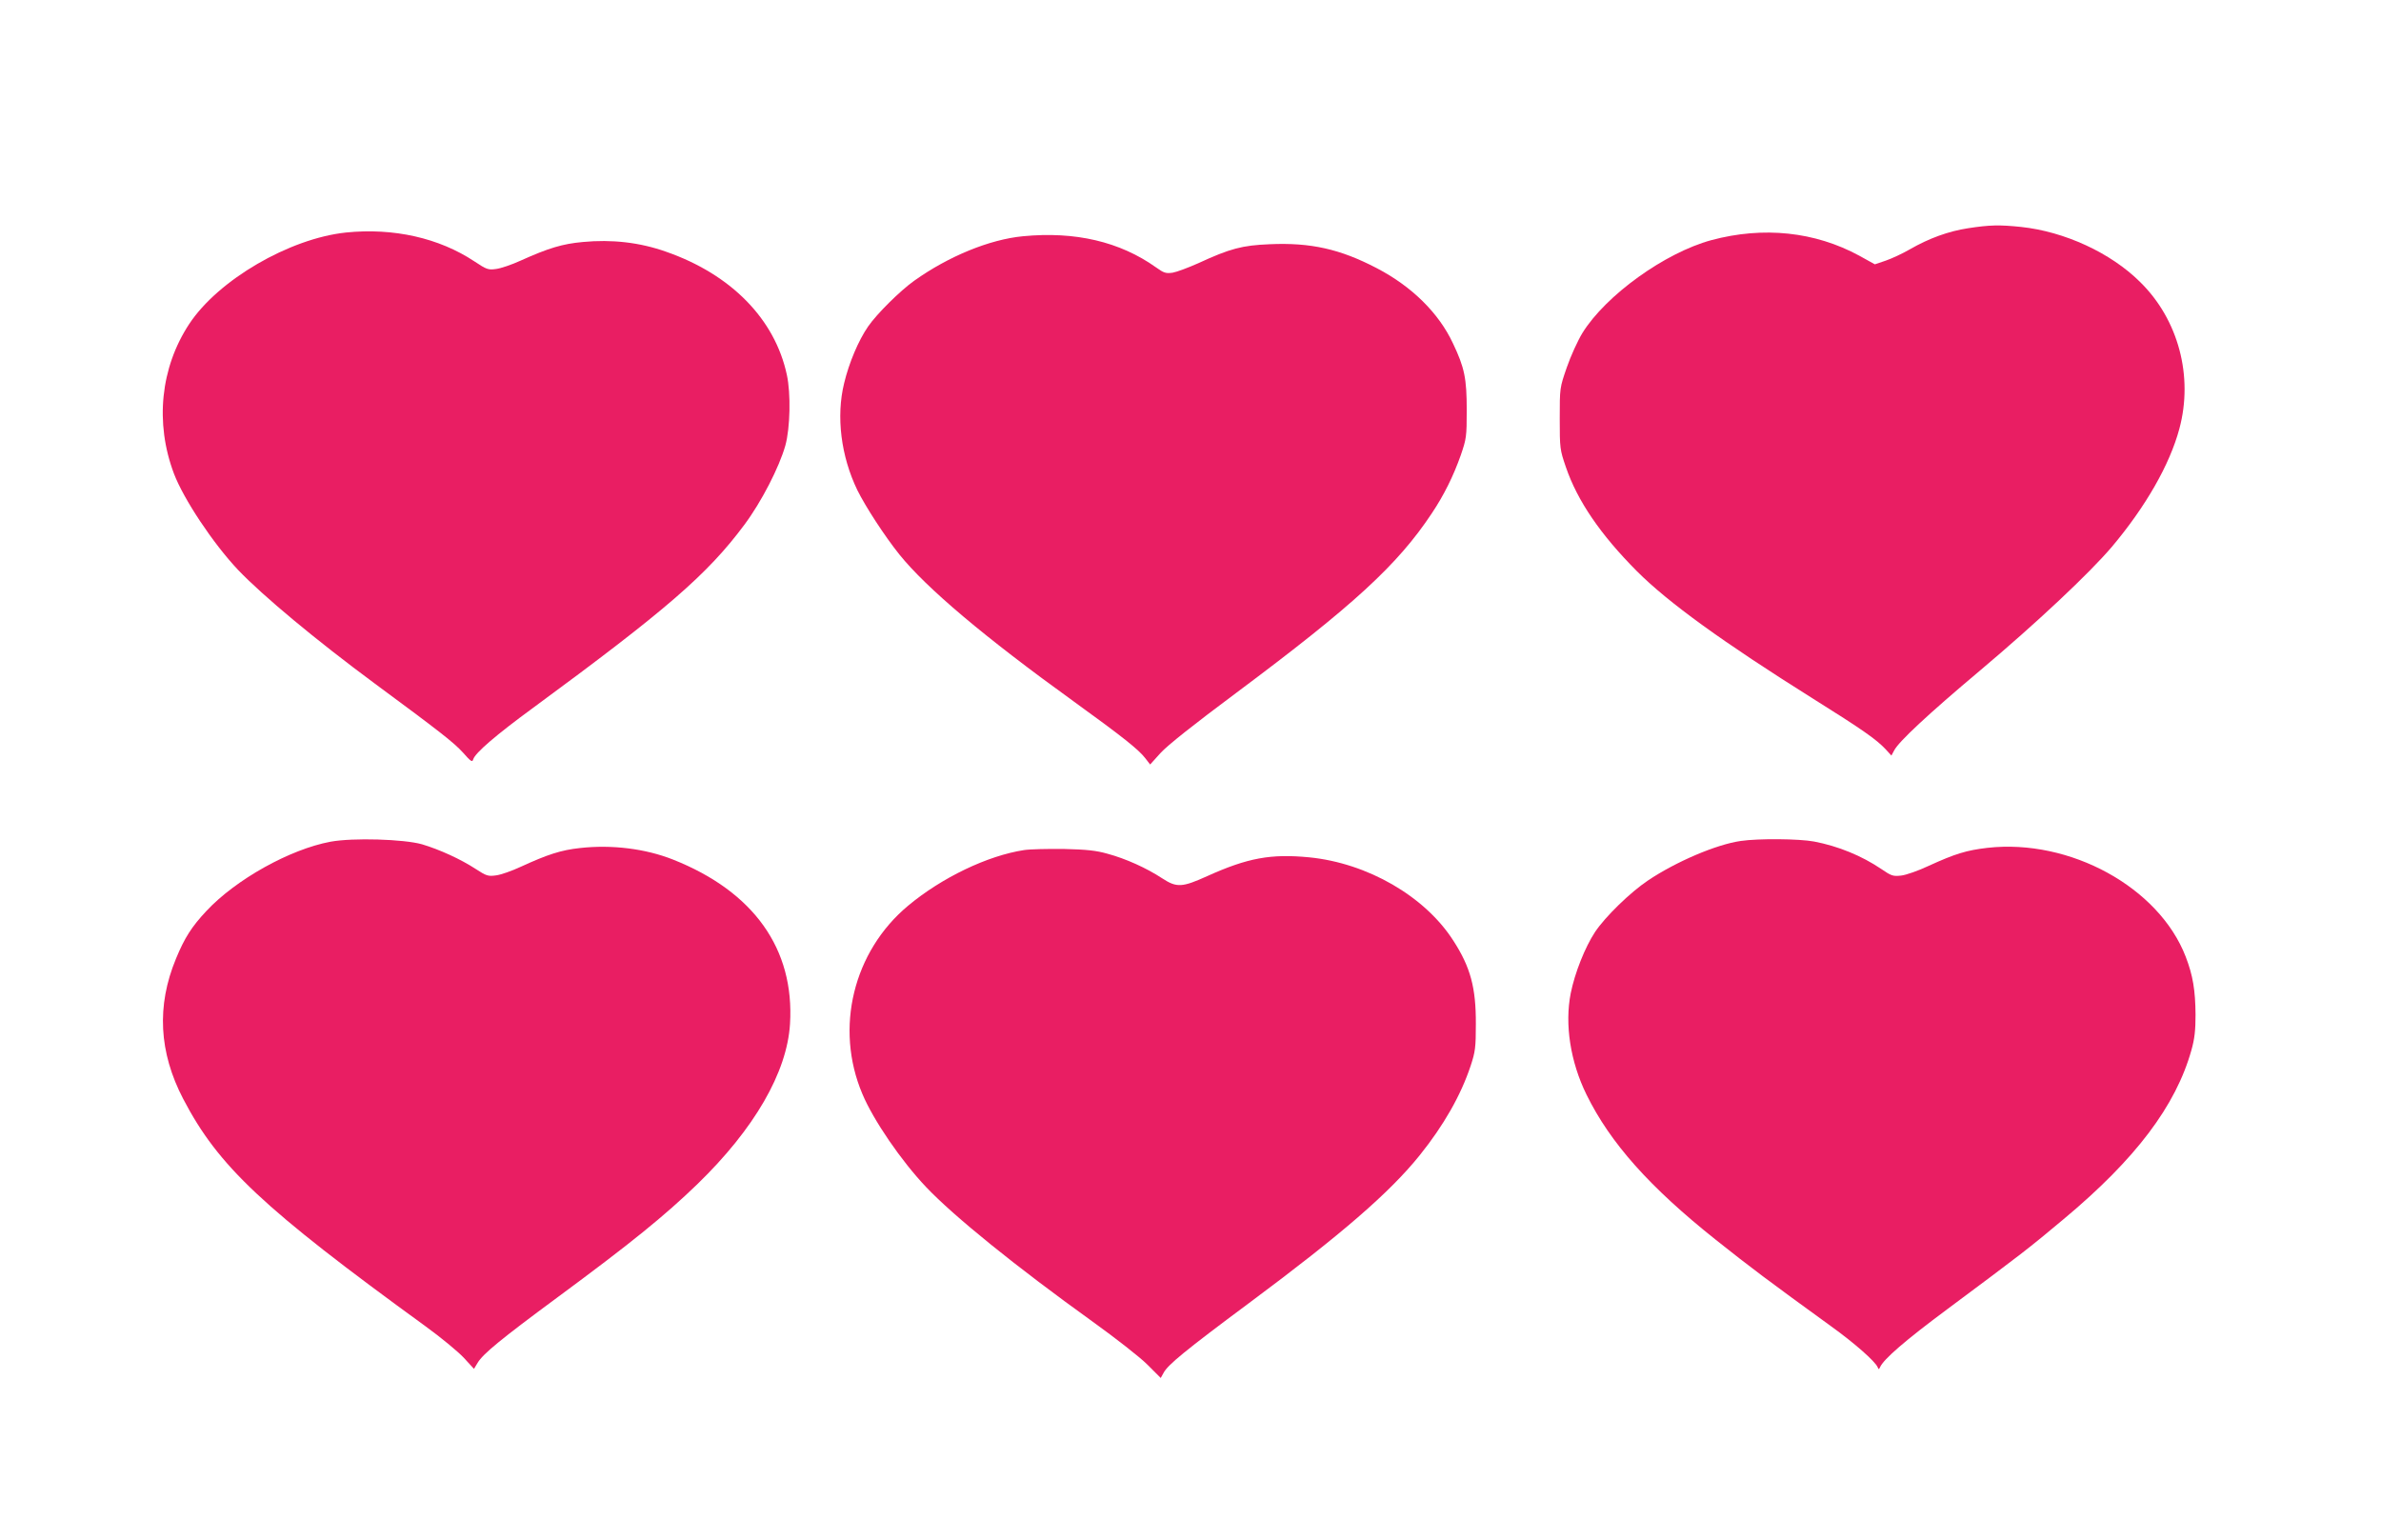
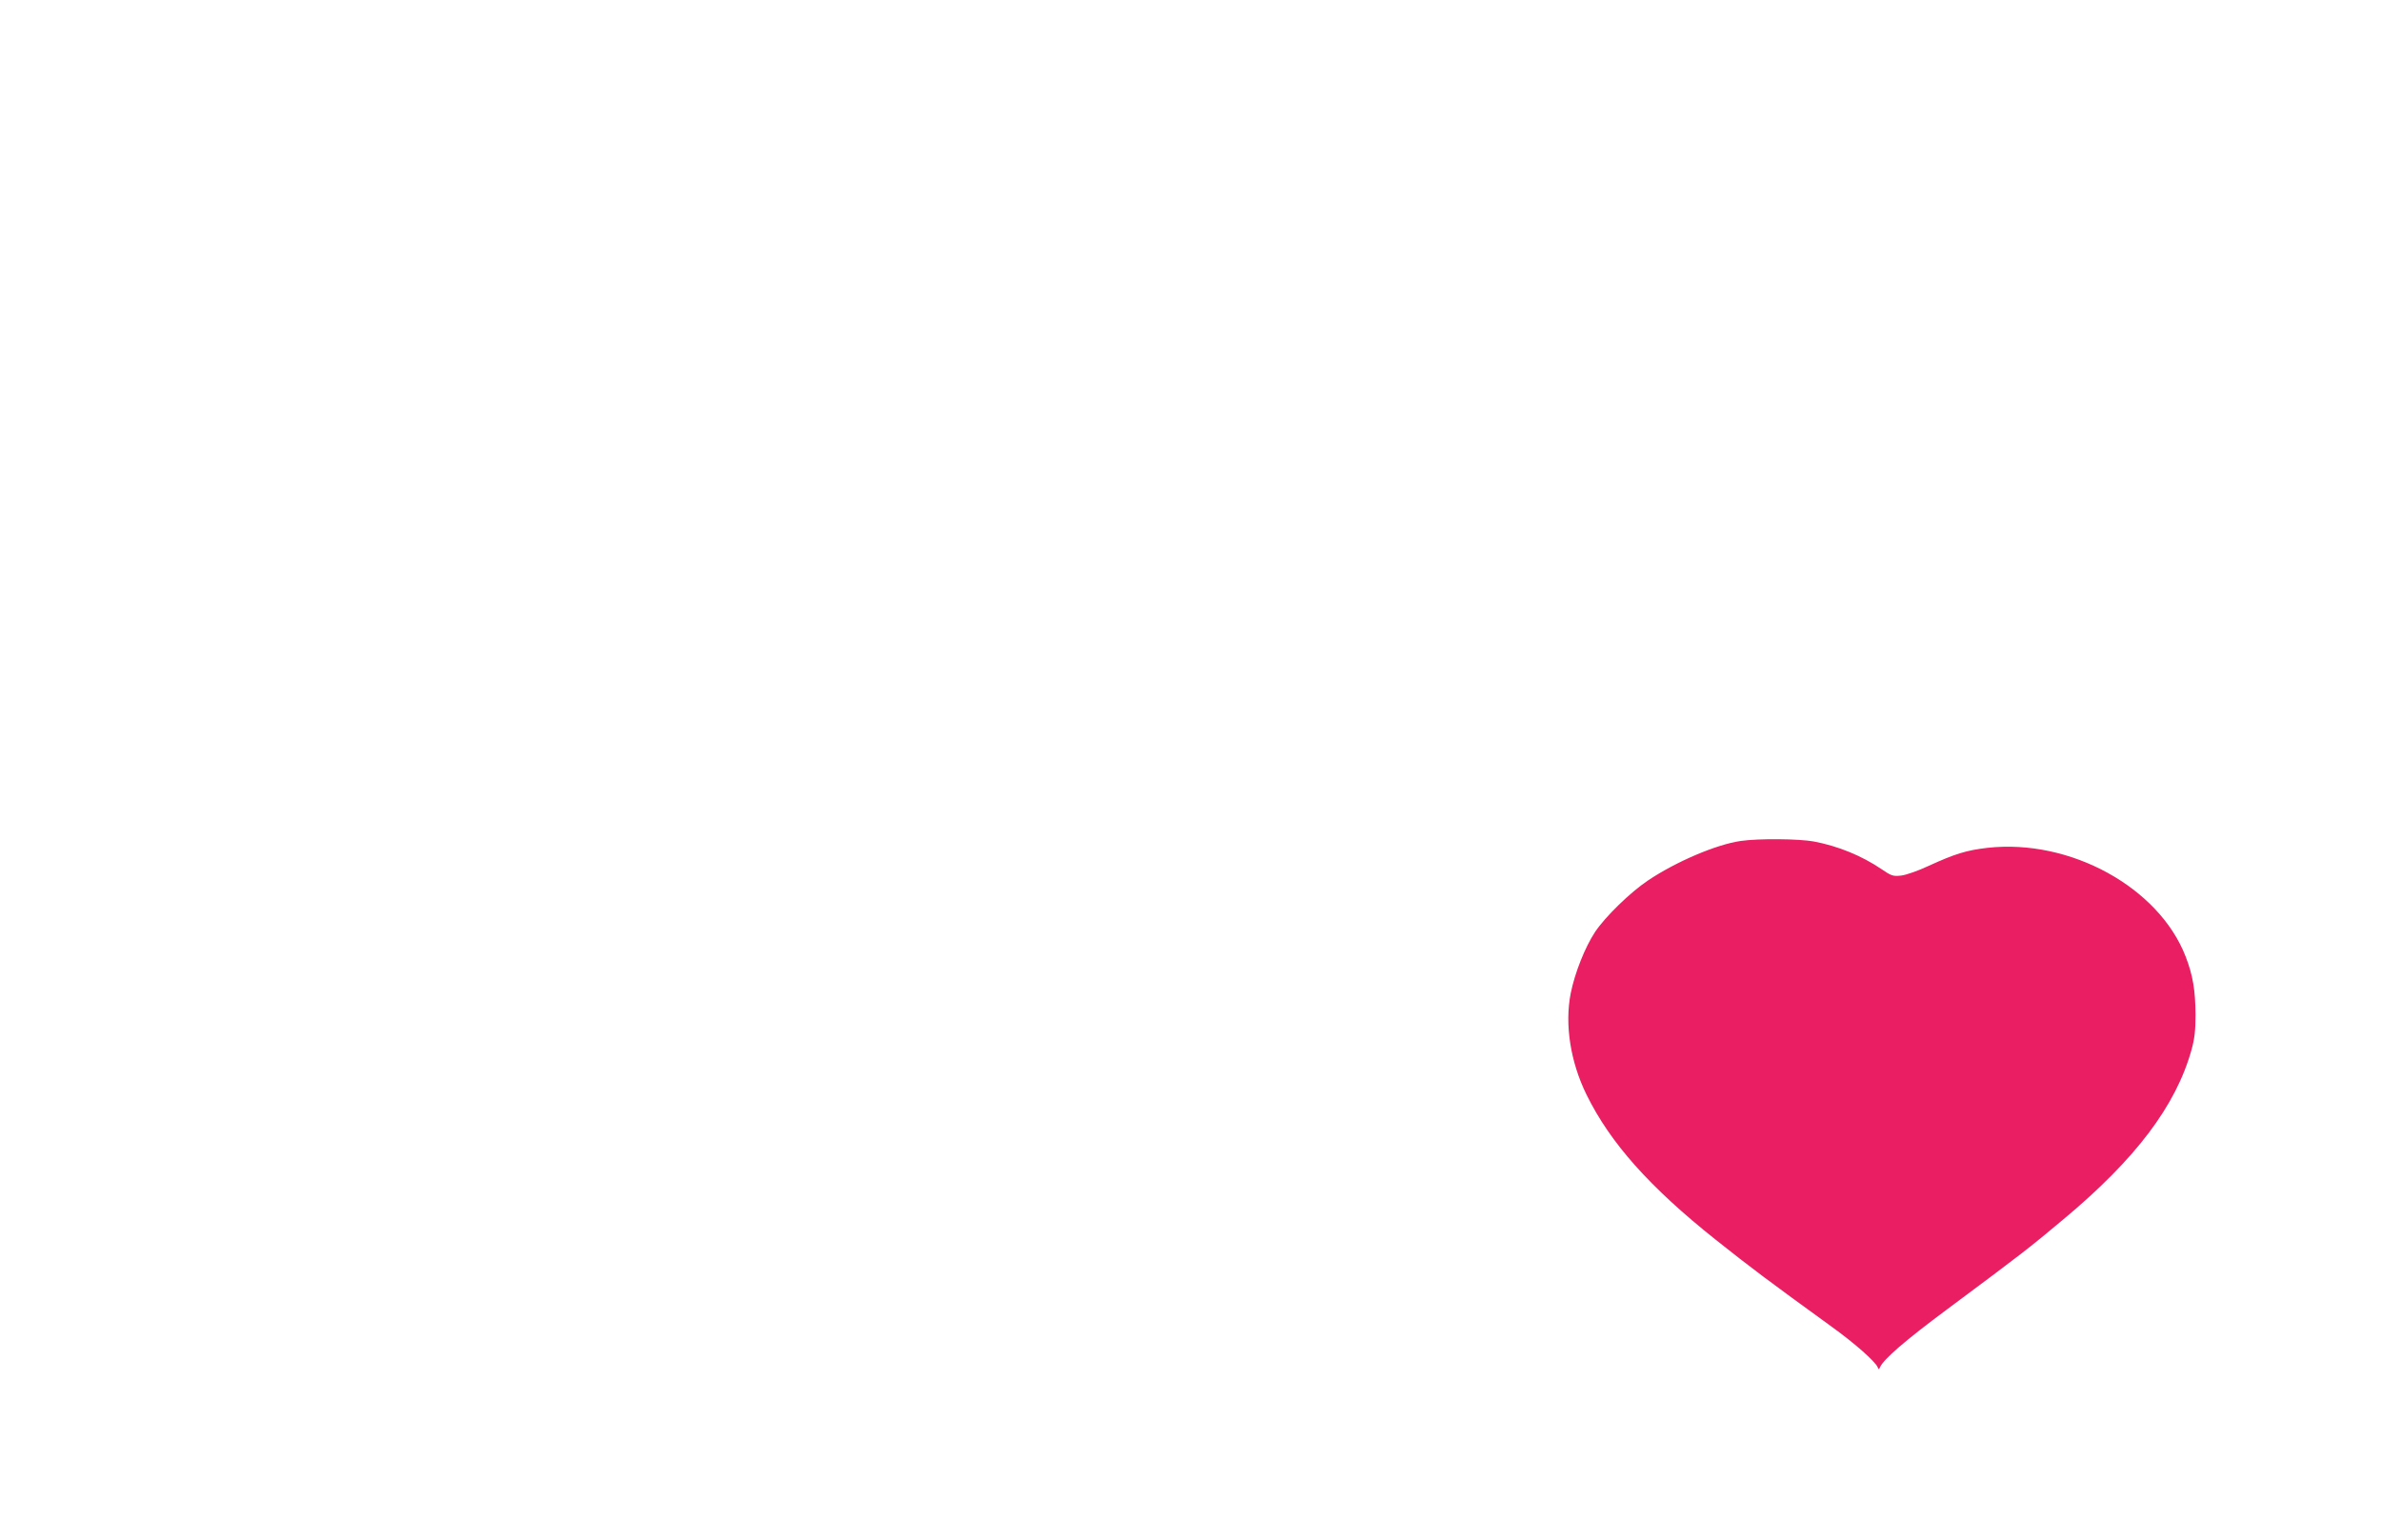
<svg xmlns="http://www.w3.org/2000/svg" version="1.0" width="1280pt" height="828pt" viewBox="0 0 1280 828" preserveAspectRatio="xMidYMid meet">
  <g transform="translate(0,828) scale(0.1,-0.1)" fill="#e91e63" stroke="none">
-     <path d="M10580 7053 c-105 -16 -210 -54 -314 -114 -38 -22 -96 -49 -128 -60 l-59 -20 -83 46 c-239 130 -516 159 -796 84 -250 -68 -567 -296 -693 -499 -25 -41 -63 -124 -84 -185 -38 -110 -38 -110 -38 -275 0 -160 1 -168 33 -261 62 -182 187 -364 382 -560 168 -168 462 -381 945 -684 270 -169 342 -220 392 -273 l31 -34 15 28 c24 47 184 196 460 428 310 261 589 524 710 666 181 215 311 441 363 635 76 282 -5 587 -211 789 -158 157 -406 271 -640 296 -116 12 -169 11 -285 -7z" />
-     <path d="M1860 7030 c-304 -32 -687 -255 -843 -492 -154 -234 -185 -531 -82 -804 52 -137 210 -375 345 -518 134 -140 416 -375 735 -611 351 -259 426 -318 474 -371 43 -49 50 -53 55 -36 11 35 123 131 321 276 717 527 938 718 1136 984 92 123 188 310 221 427 26 94 30 280 8 380 -64 299 -299 540 -650 662 -141 50 -291 67 -447 52 -109 -10 -183 -32 -334 -100 -48 -22 -107 -42 -132 -45 -42 -6 -51 -3 -117 41 -190 126 -435 181 -690 155z" />
-     <path d="M5500 7010 c-180 -17 -401 -108 -585 -239 -76 -54 -202 -179 -248 -246 -52 -75 -103 -196 -129 -305 -44 -179 -17 -393 71 -575 44 -89 146 -246 226 -346 146 -181 456 -443 940 -792 264 -191 345 -256 381 -302 l27 -35 56 62 c36 40 181 155 408 324 631 471 866 687 1050 964 66 99 116 200 156 313 30 88 32 99 32 242 0 171 -12 229 -74 359 -76 163 -221 306 -409 404 -197 103 -356 139 -577 129 -147 -6 -212 -23 -383 -102 -54 -24 -115 -47 -138 -51 -36 -5 -47 -2 -90 29 -194 138 -434 194 -714 167z" />
-     <path d="M1777 3755 c-219 -41 -509 -203 -667 -372 -79 -84 -118 -145 -164 -257 -105 -253 -92 -503 39 -754 189 -362 427 -586 1301 -1221 83 -60 176 -137 207 -170 l55 -60 20 33 c29 48 125 127 427 350 397 293 577 439 754 610 307 298 482 601 498 861 25 403 -195 712 -629 884 -149 59 -330 81 -500 62 -102 -11 -173 -34 -319 -101 -47 -22 -107 -43 -132 -46 -43 -6 -52 -3 -109 34 -81 53 -195 105 -289 133 -98 28 -372 36 -492 14z" />
    <path d="M9358 3759 c-132 -19 -347 -111 -498 -212 -97 -65 -230 -195 -285 -277 -54 -82 -109 -220 -131 -330 -33 -167 -2 -368 85 -545 128 -260 339 -497 696 -781 186 -148 282 -220 620 -465 125 -90 236 -188 249 -219 5 -13 7 -13 13 0 19 43 134 143 363 313 403 300 433 323 624 483 387 323 603 609 687 909 17 61 22 106 22 190 -1 131 -14 211 -53 312 -144 373 -622 635 -1066 585 -111 -13 -172 -31 -316 -97 -55 -26 -121 -49 -147 -52 -44 -5 -53 -2 -107 35 -105 71 -231 123 -362 148 -80 15 -299 17 -394 3z" />
-     <path d="M5505 3710 c-196 -30 -442 -148 -623 -299 -295 -246 -396 -658 -246 -1012 59 -141 210 -361 342 -500 150 -158 481 -426 897 -725 121 -87 253 -190 293 -230 l72 -72 15 27 c22 43 117 121 460 376 499 371 756 594 917 794 130 162 221 322 274 481 25 76 28 99 28 225 1 195 -29 306 -121 448 -153 239 -462 417 -775 448 -206 20 -331 -3 -548 -101 -135 -61 -164 -63 -242 -12 -85 56 -197 106 -293 132 -63 18 -114 23 -235 26 -85 1 -182 -1 -215 -6z" />
  </g>
</svg>